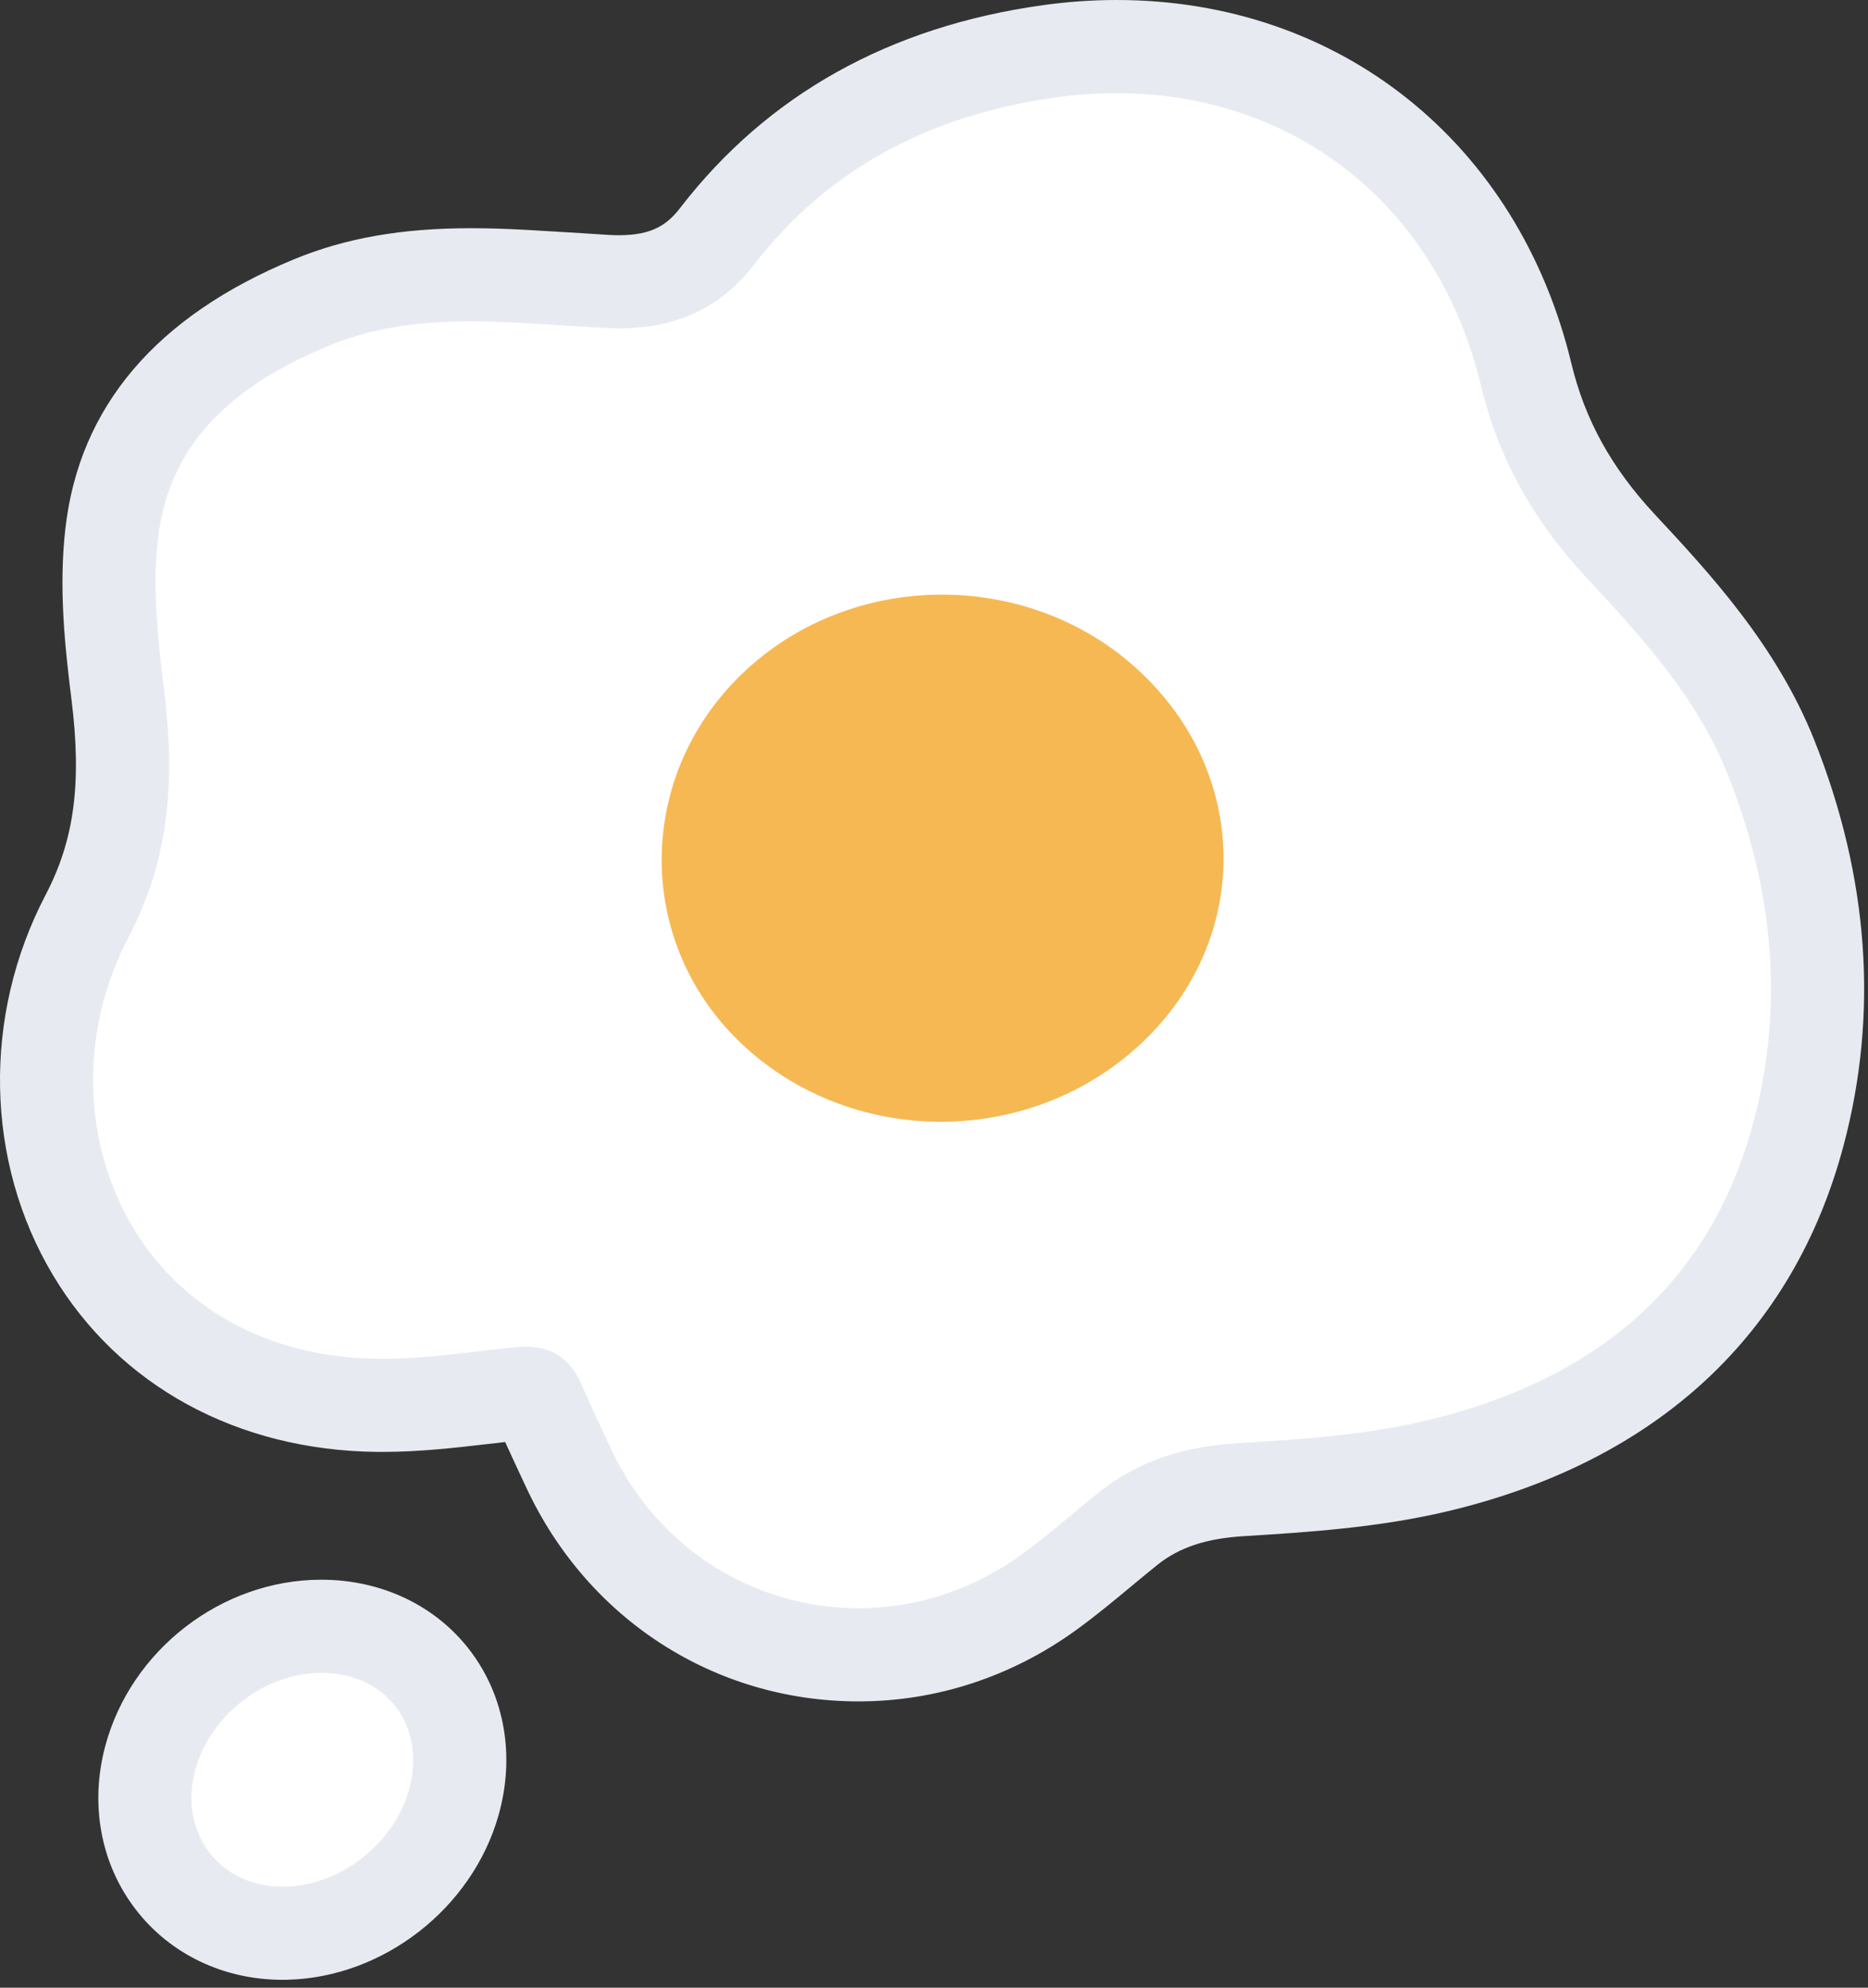
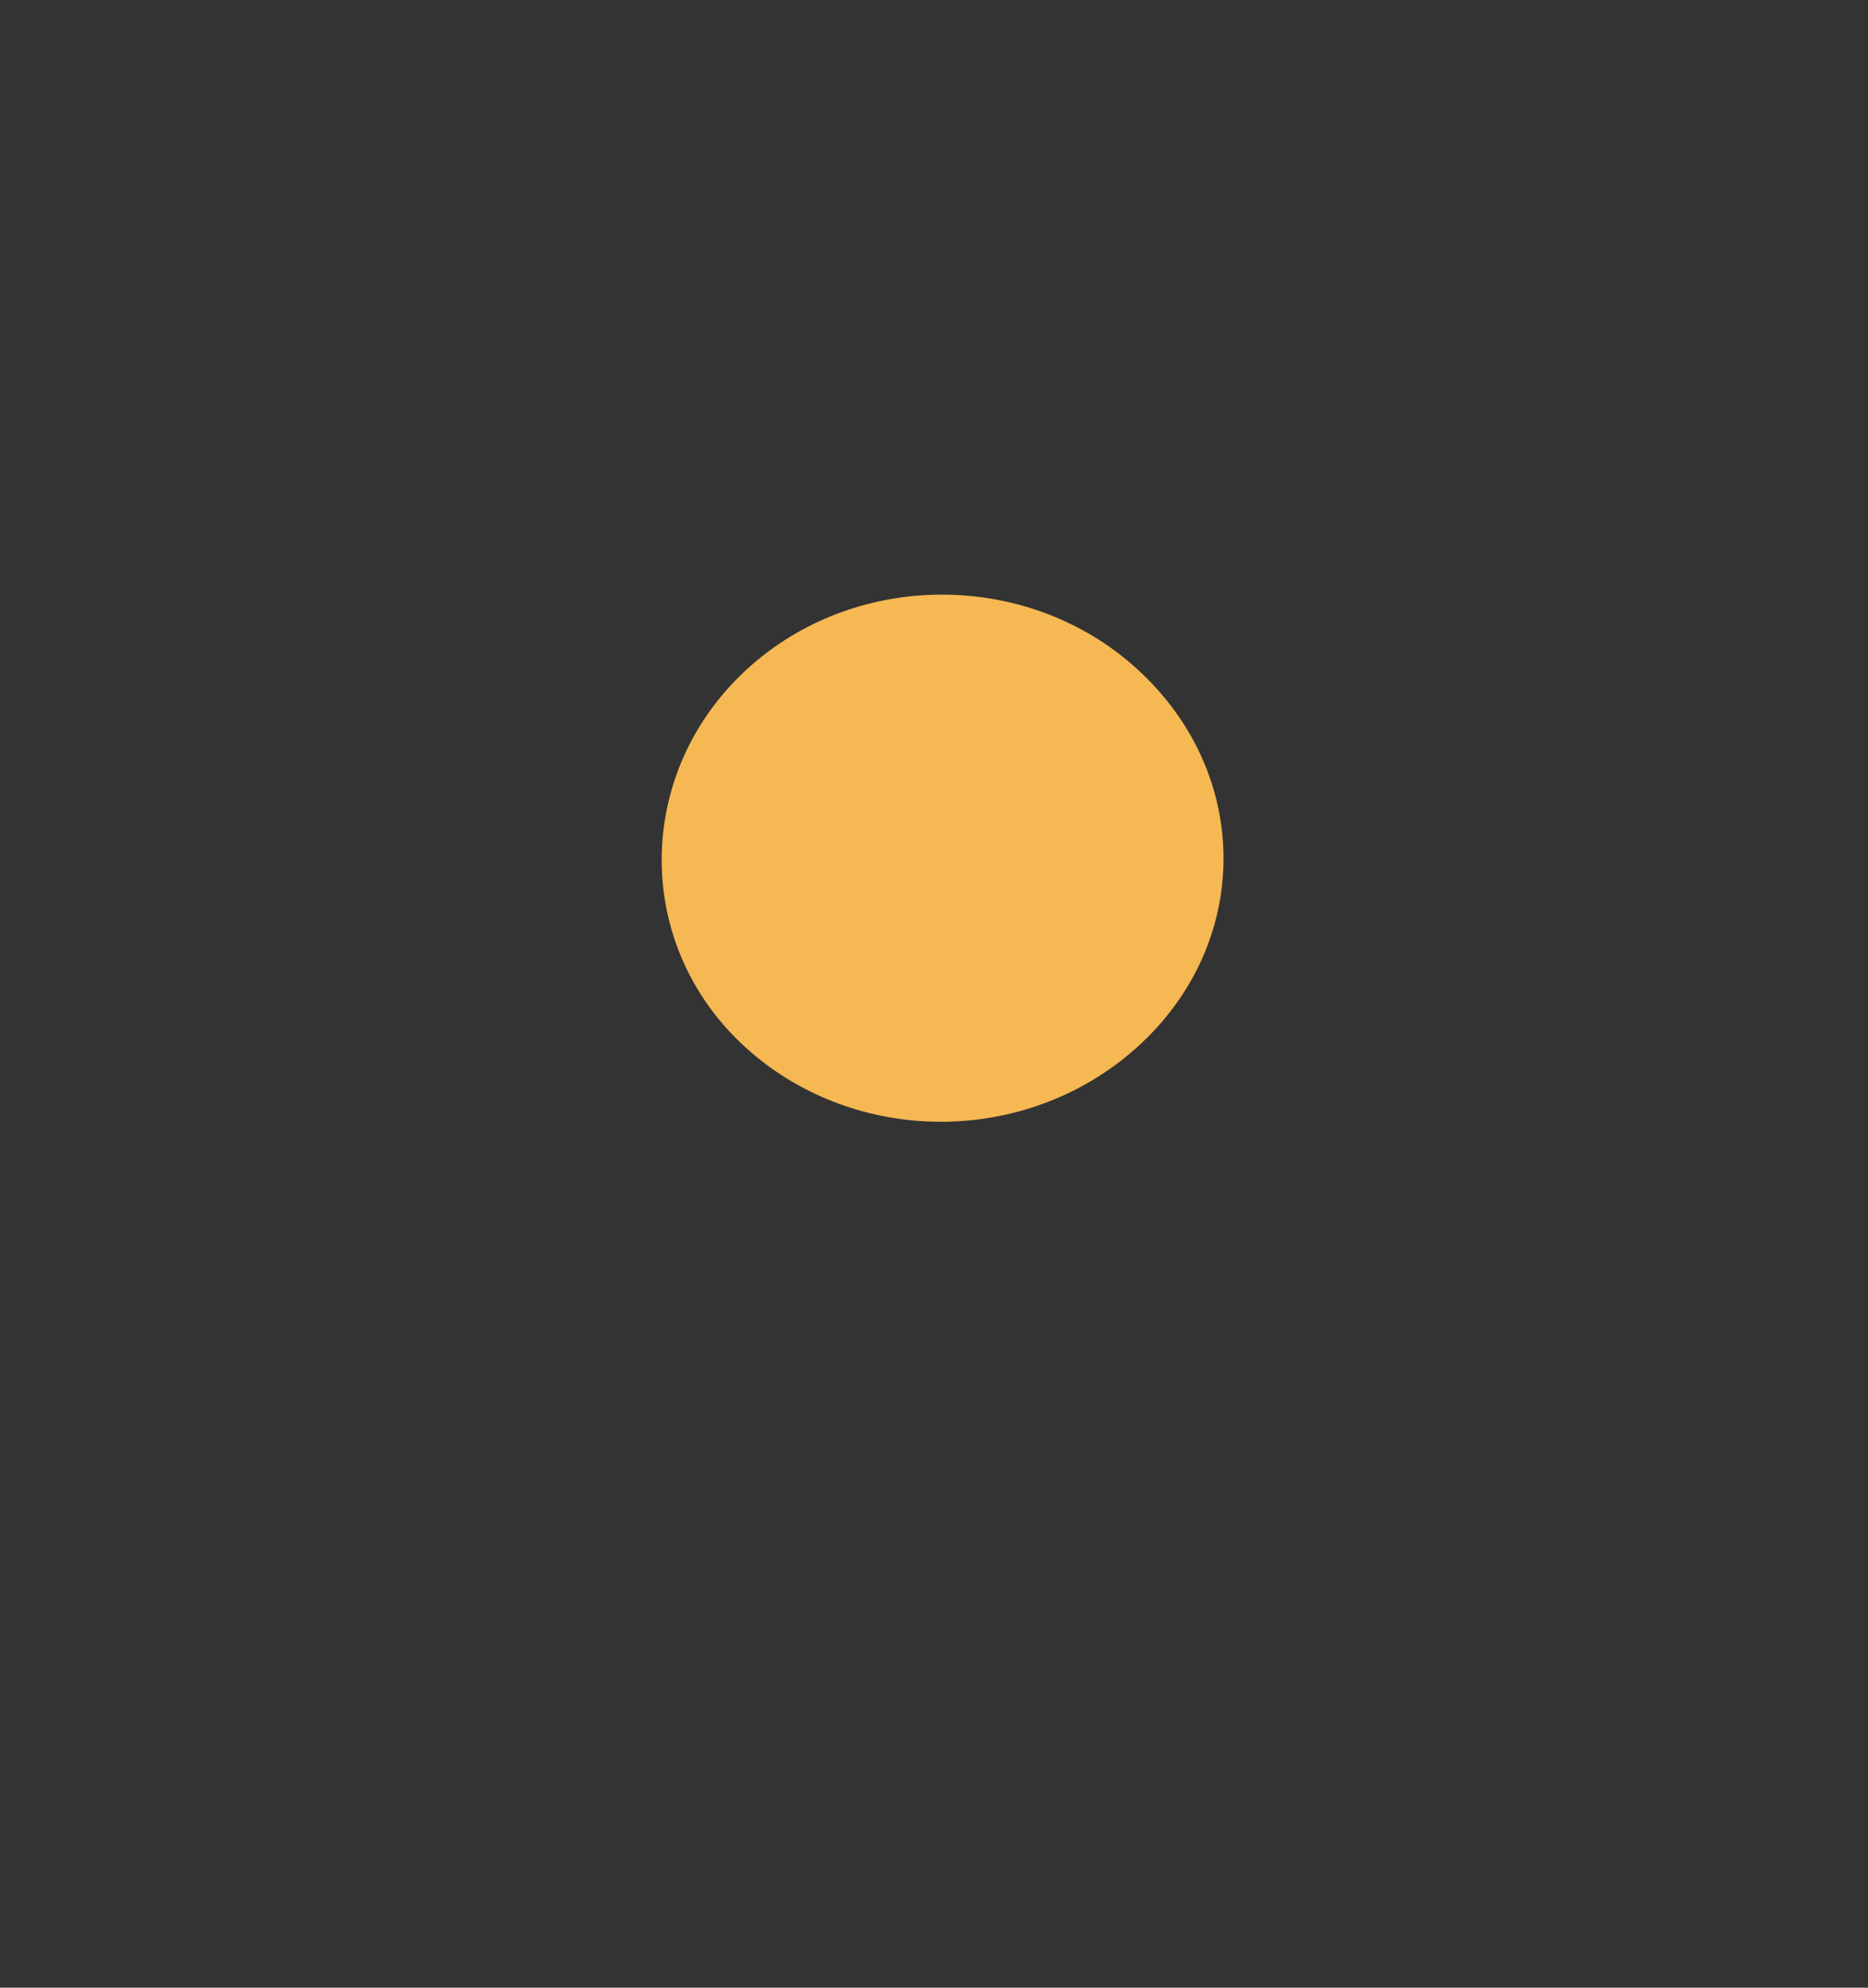
<svg xmlns="http://www.w3.org/2000/svg" width="94px" height="100px" viewBox="0 0 94 100" version="1.1">
  <rect x="0" y="0" width="94" height="100" fill="#333333" stroke="none" />
  <title>illustration-breakfast</title>
  <desc>Created with Sketch.</desc>
  <g id="Calorie-Conversion-Articles---Sept-2018" stroke="none" stroke-width="1" fill="none" fill-rule="evenodd">
    <g id="MS-Calorie-Article-2-–-Breakfast-Foods" transform="translate(-464, -3752)">
      <g id="Summary" transform="translate(62, 3752)">
        <g id="illustration-breakfast" transform="translate(402, 0)">
          <g id="Egg">
-             <path d="M43.201,83.254 C36.902,83.254 31.312,79.654 28.612,73.86 L28.393,73.393 C27.955,72.455 27.518,71.52 27.104,70.571 C26.896,70.096 26.783,70.096 26.448,70.096 C26.369,70.096 26.288,70.101 26.205,70.109 C25.582,70.168 24.96,70.241 24.335,70.313 C22.688,70.504 20.983,70.702 19.243,70.702 L18.999,70.701 C12.804,70.635 7.583,67.809 4.676,62.948 C1.677,57.935 1.56,51.485 4.368,46.118 C6.063,42.879 6.513,39.627 5.921,34.891 C5.599,32.313 5.31,29.57 5.618,26.86 C6.218,21.573 9.512,17.763 15.687,15.213 C17.98,14.266 20.529,13.824 23.705,13.824 C24.618,13.824 25.533,13.86 26.451,13.91 L30.427,14.154 C30.671,14.17 30.91,14.177 31.148,14.177 C33.34,14.177 34.866,13.468 36.093,11.877 C40.091,6.698 45.712,3.57 52.801,2.582 C53.935,2.424 55.076,2.343 56.19,2.343 C66.293,2.343 74.38,8.813 76.793,18.826 C77.576,22.079 79.087,24.823 81.546,27.463 C84.279,30.399 87.377,33.726 89.121,38.105 C91.674,44.516 92.14,50.885 90.504,57.034 C88.176,65.79 82.073,71.41 72.366,73.737 C69.03,74.535 65.527,74.754 62.438,74.946 C60.065,75.093 58.273,75.71 56.793,76.887 C56.33,77.255 55.874,77.634 55.419,78.013 C54.587,78.705 53.726,79.421 52.804,80.091 C49.957,82.16 46.635,83.254 43.201,83.254 Z M14.213,97.261 C11.983,97.261 9.967,96.303 8.683,94.631 C7.377,92.931 6.966,90.681 7.558,88.457 C8.561,84.689 12.249,81.834 16.133,81.818 C18.47,81.818 20.525,82.789 21.803,84.481 C23.092,86.184 23.467,88.447 22.833,90.689 C21.781,94.398 18.242,97.161 14.414,97.257 L14.213,97.261 Z" id="Egg-White" fill="#FFFFFF" />
-             <path d="M56.19,0 C67.415,0 76.396,7.173 79.071,18.277 C79.755,21.12 81.088,23.533 83.26,25.866 C85.991,28.798 89.391,32.447 91.299,37.239 C94.043,44.127 94.537,50.991 92.769,57.636 C90.238,67.155 83.371,73.509 72.912,76.016 C69.374,76.862 65.765,77.088 62.582,77.284 C60.687,77.403 59.351,77.845 58.252,78.72 C57.802,79.08 57.358,79.448 56.915,79.817 C56.054,80.533 55.163,81.273 54.182,81.986 C50.93,84.348 47.133,85.597 43.201,85.597 C35.98,85.597 29.577,81.478 26.487,74.848 L26.265,74.375 C25.982,73.766 25.698,73.159 25.421,72.548 C25.148,72.58 24.874,72.611 24.602,72.642 C22.89,72.841 21.116,73.045 19.24,73.045 L18.976,73.045 C11.946,72.969 6.001,69.728 2.665,64.152 C-0.749,58.444 -0.893,51.117 2.291,45.031 C3.744,42.253 4.122,39.4 3.596,35.181 C3.257,32.464 2.952,29.561 3.29,26.595 C3.983,20.47 7.854,15.912 14.791,13.047 C17.38,11.978 20.212,11.481 23.704,11.481 C24.562,11.481 25.476,11.509 26.61,11.572 L27.919,11.65 C28.808,11.703 29.694,11.756 30.58,11.816 C30.771,11.828 30.96,11.834 31.144,11.834 C32.829,11.834 33.576,11.303 34.238,10.447 C38.624,4.763 44.762,1.336 52.477,0.261 C53.718,0.087 54.968,0 56.19,0 Z M56.19,4.688 C55.188,4.688 54.165,4.758 53.124,4.903 C47.019,5.755 41.785,8.339 37.949,13.311 C36.16,15.628 33.851,16.522 31.144,16.522 C30.858,16.522 30.568,16.511 30.274,16.492 C28.957,16.406 27.64,16.331 26.323,16.25 C25.449,16.202 24.574,16.169 23.704,16.169 C21.277,16.169 18.879,16.431 16.58,17.38 C12.135,19.216 8.53,21.981 7.947,27.123 C7.668,29.577 7.938,32.13 8.246,34.602 C8.794,38.992 8.635,43.019 6.446,47.203 C1.737,56.202 6.646,68.225 19.026,68.358 C19.096,68.358 19.168,68.358 19.24,68.358 C21.483,68.358 23.733,67.995 25.977,67.775 C26.14,67.759 26.297,67.752 26.449,67.752 C27.749,67.752 28.687,68.336 29.252,69.633 C29.727,70.72 30.233,71.794 30.735,72.869 C33.138,78.025 38.076,80.909 43.201,80.909 C46.016,80.909 48.888,80.039 51.426,78.194 C52.777,77.214 54.026,76.094 55.333,75.053 C57.368,73.433 59.691,72.769 62.291,72.606 C65.482,72.408 68.727,72.198 71.819,71.456 C79.993,69.498 85.993,64.878 88.24,56.431 C89.813,50.513 89.202,44.647 86.944,38.972 C85.397,35.091 82.623,32.059 79.83,29.061 C77.237,26.275 75.426,23.161 74.513,19.373 C72.326,10.294 65.099,4.688 56.19,4.688 Z M16.167,79.475 C19.211,79.475 21.947,80.784 23.674,83.067 C25.408,85.362 25.924,88.373 25.086,91.328 C23.764,96 19.302,99.479 14.474,99.601 L14.214,99.604 C11.25,99.604 8.556,98.312 6.825,96.059 C5.07,93.778 4.513,90.787 5.294,87.854 C6.581,83.018 11.136,79.495 16.125,79.475 L16.158,79.475 L16.167,79.475 Z M16.167,84.162 L16.144,84.162 C13.303,84.173 10.558,86.303 9.822,89.061 C8.986,92.203 11.039,94.917 14.214,94.917 C14.261,94.917 14.308,94.917 14.356,94.915 C17.153,94.843 19.808,92.768 20.577,90.051 C21.48,86.858 19.46,84.162 16.167,84.162 Z" id="Outline" fill="#E7EBF1" />
            <path d="M57.119,33.565 C63.263,39.062 63.011,48.084 56.575,53.232 C51.106,57.604 43.106,57.49 37.819,52.962 C31.667,47.693 31.813,38.42 38.128,33.198 C43.589,28.684 51.842,28.845 57.119,33.565" id="Yolk" fill="#F6B853" />
          </g>
        </g>
      </g>
    </g>
  </g>
</svg>